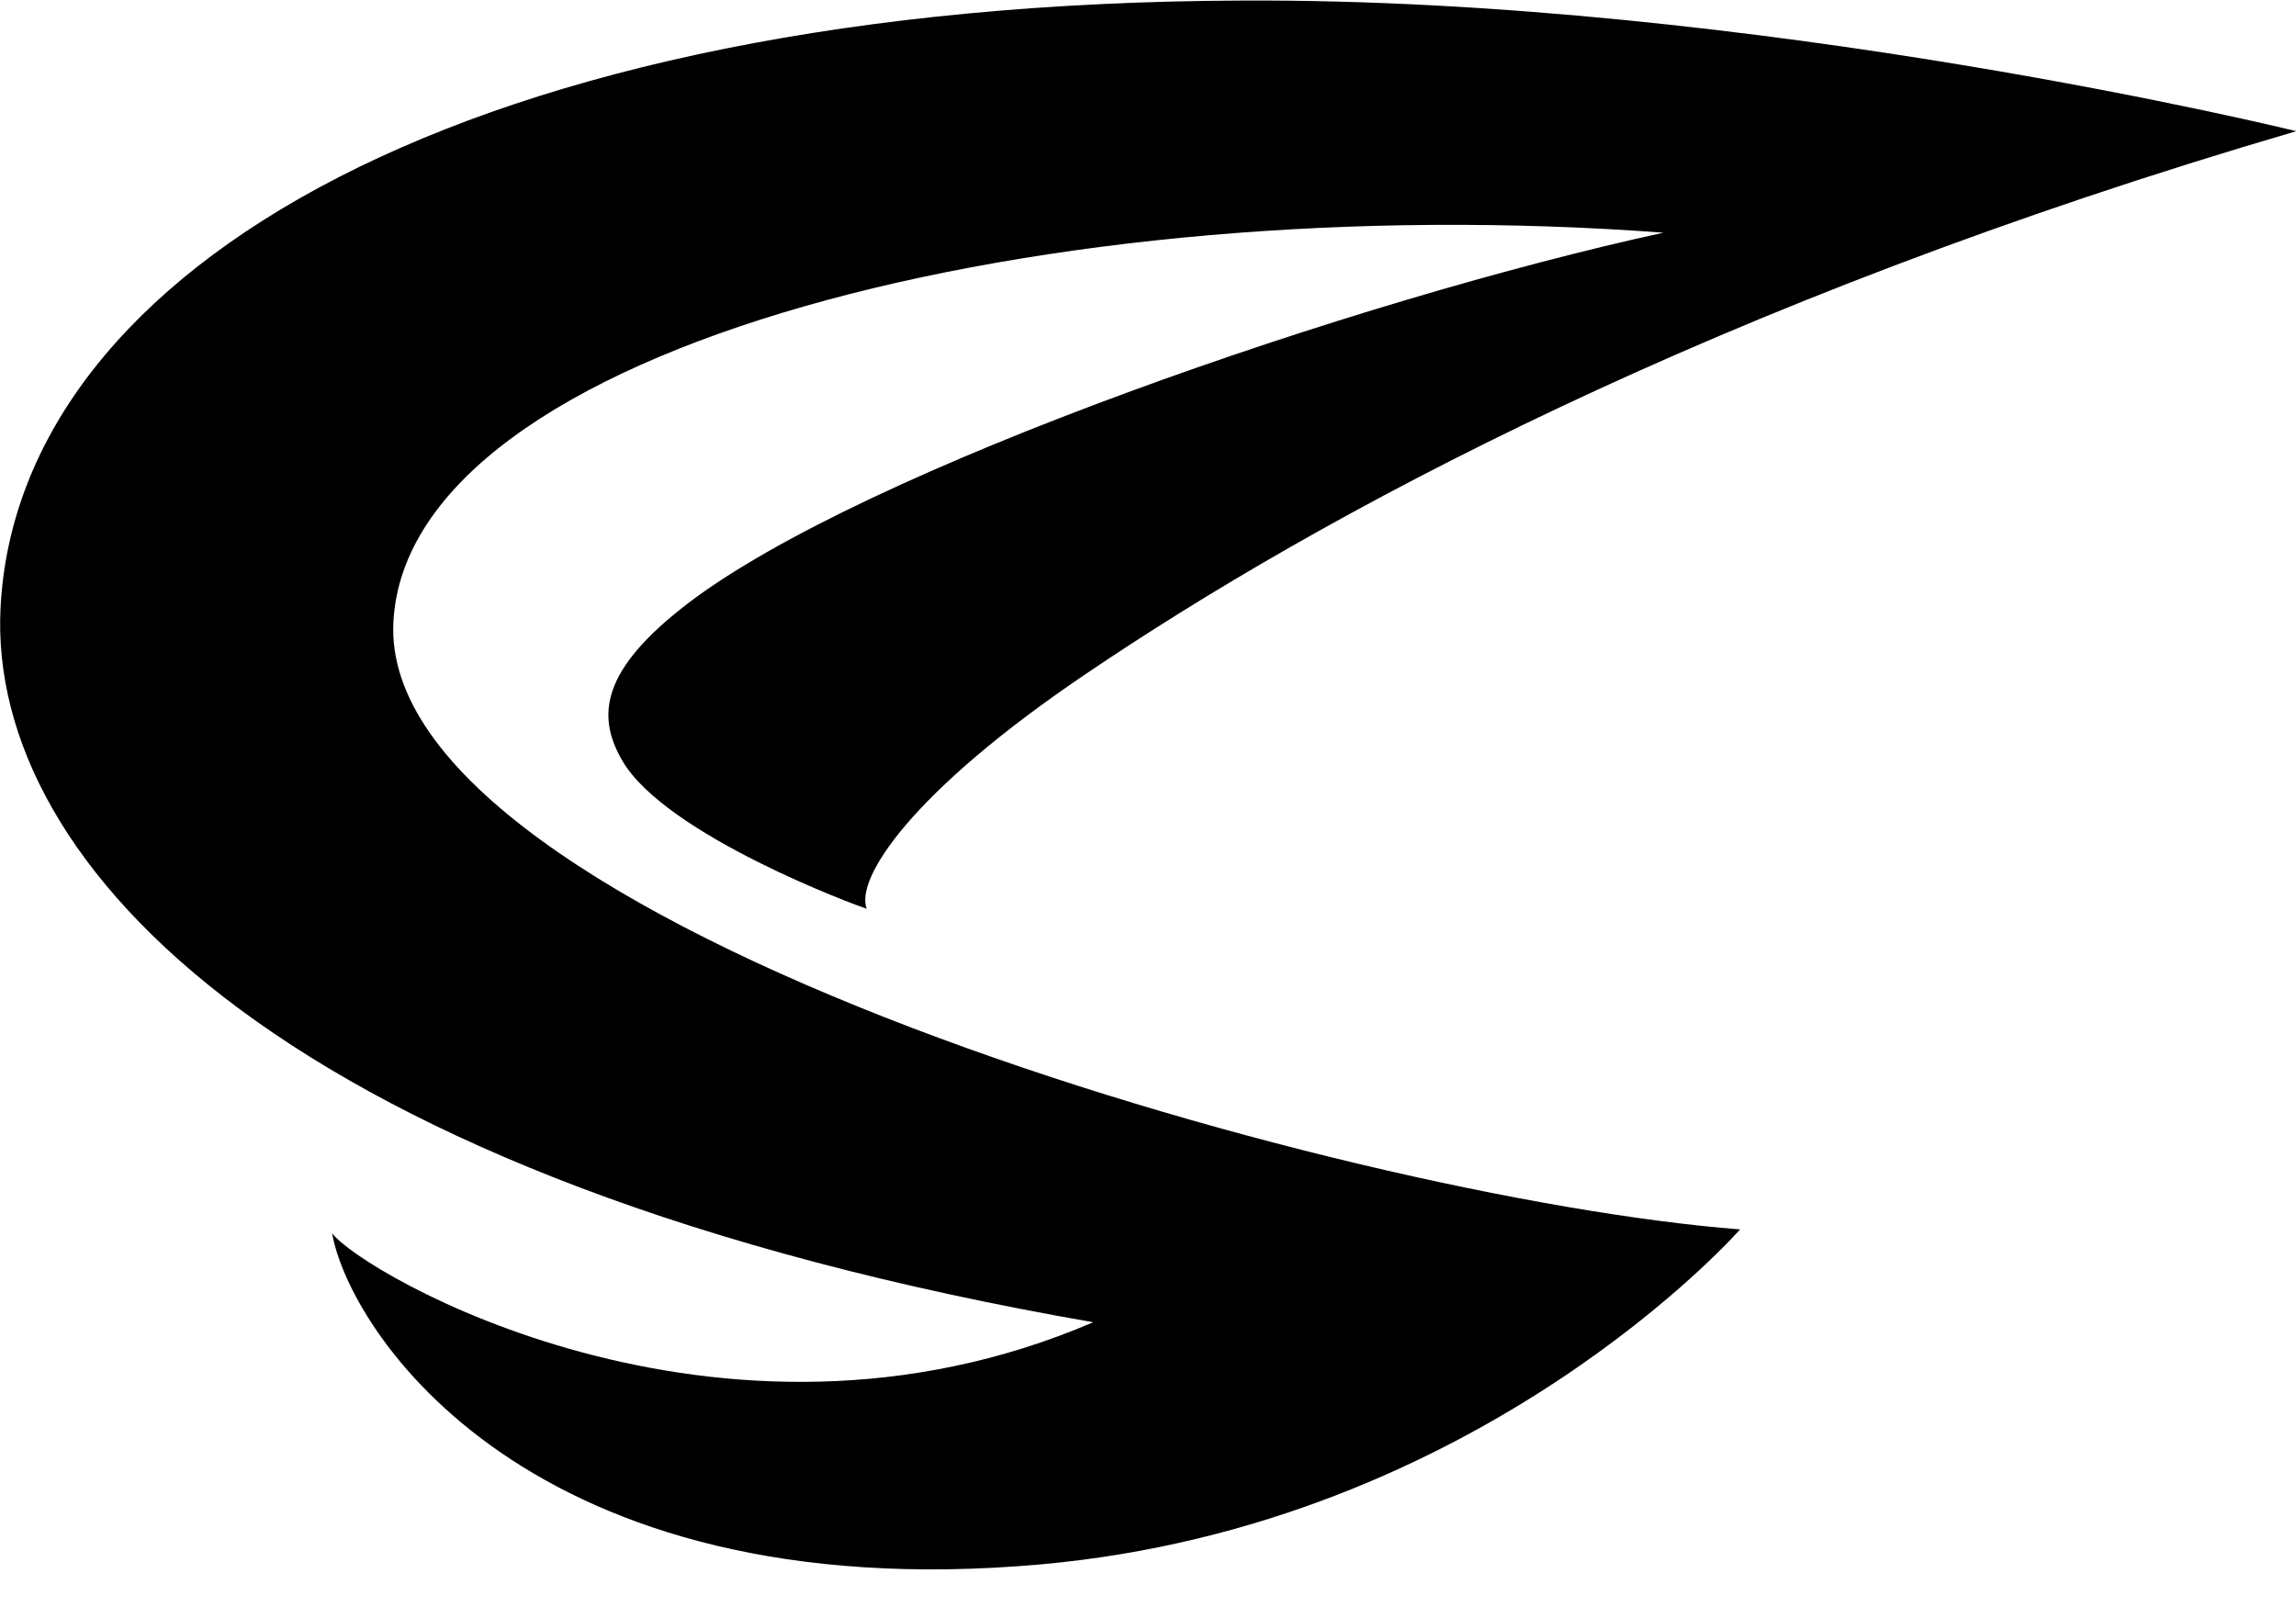
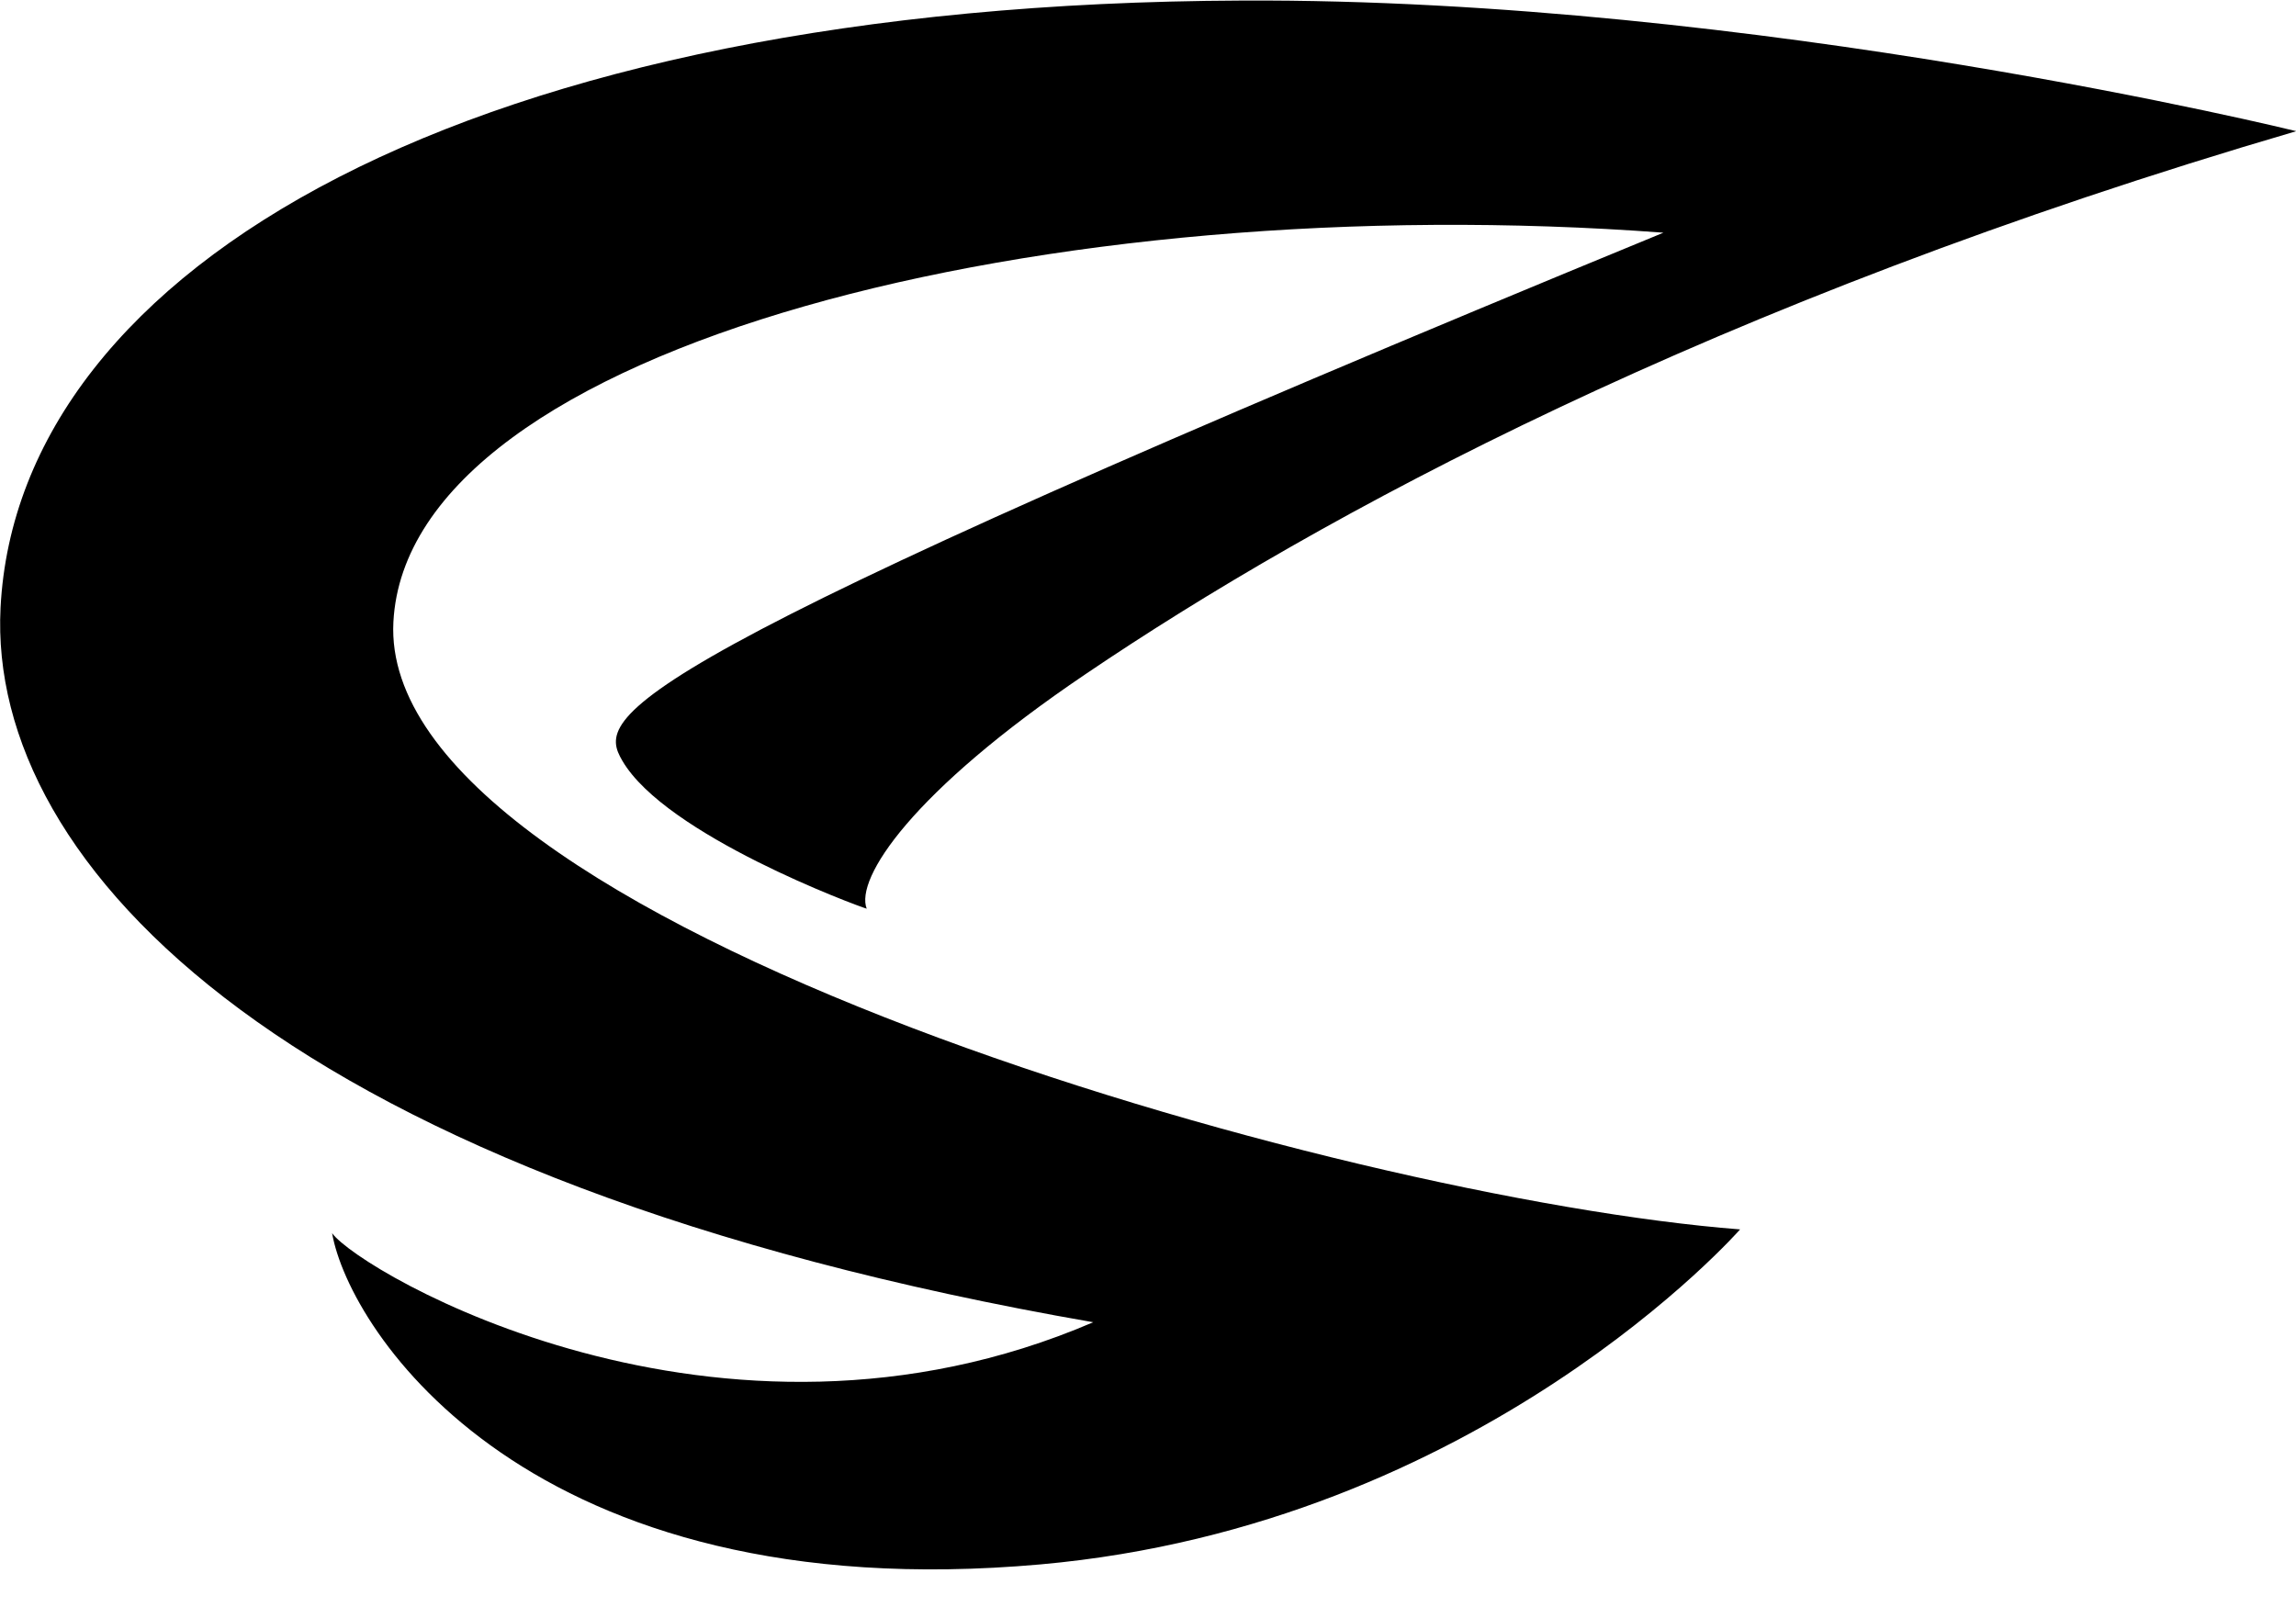
<svg xmlns="http://www.w3.org/2000/svg" width="50" height="35" viewBox="0 0 50 35" fill="none">
-   <path d="M8.567 13.546C8.884 7.514 22.907 4.069 36.224 5.068C29.569 6.515 18.809 10.219 14.981 13.141C13.1 14.581 12.976 15.581 13.553 16.569C14.499 18.191 18.668 19.732 18.874 19.791C18.621 19.138 19.838 17.251 23.642 14.681C28.71 11.248 37.271 6.585 50.006 2.857C50.006 2.857 38.241 -0.041 27.046 0.012C10.26 0.076 0.394 5.797 0.012 13.235C-0.276 18.867 6.28 25.753 23.807 28.798C15.652 32.302 7.838 27.699 7.232 26.858C7.603 28.986 11.512 35.066 22.66 34.072C32.25 33.214 37.894 26.776 37.894 26.776C29.216 26.105 8.22 20.137 8.567 13.546Z" fill="black" />
+   <path d="M8.567 13.546C8.884 7.514 22.907 4.069 36.224 5.068C13.1 14.581 12.976 15.581 13.553 16.569C14.499 18.191 18.668 19.732 18.874 19.791C18.621 19.138 19.838 17.251 23.642 14.681C28.71 11.248 37.271 6.585 50.006 2.857C50.006 2.857 38.241 -0.041 27.046 0.012C10.26 0.076 0.394 5.797 0.012 13.235C-0.276 18.867 6.28 25.753 23.807 28.798C15.652 32.302 7.838 27.699 7.232 26.858C7.603 28.986 11.512 35.066 22.66 34.072C32.25 33.214 37.894 26.776 37.894 26.776C29.216 26.105 8.22 20.137 8.567 13.546Z" fill="black" />
</svg>